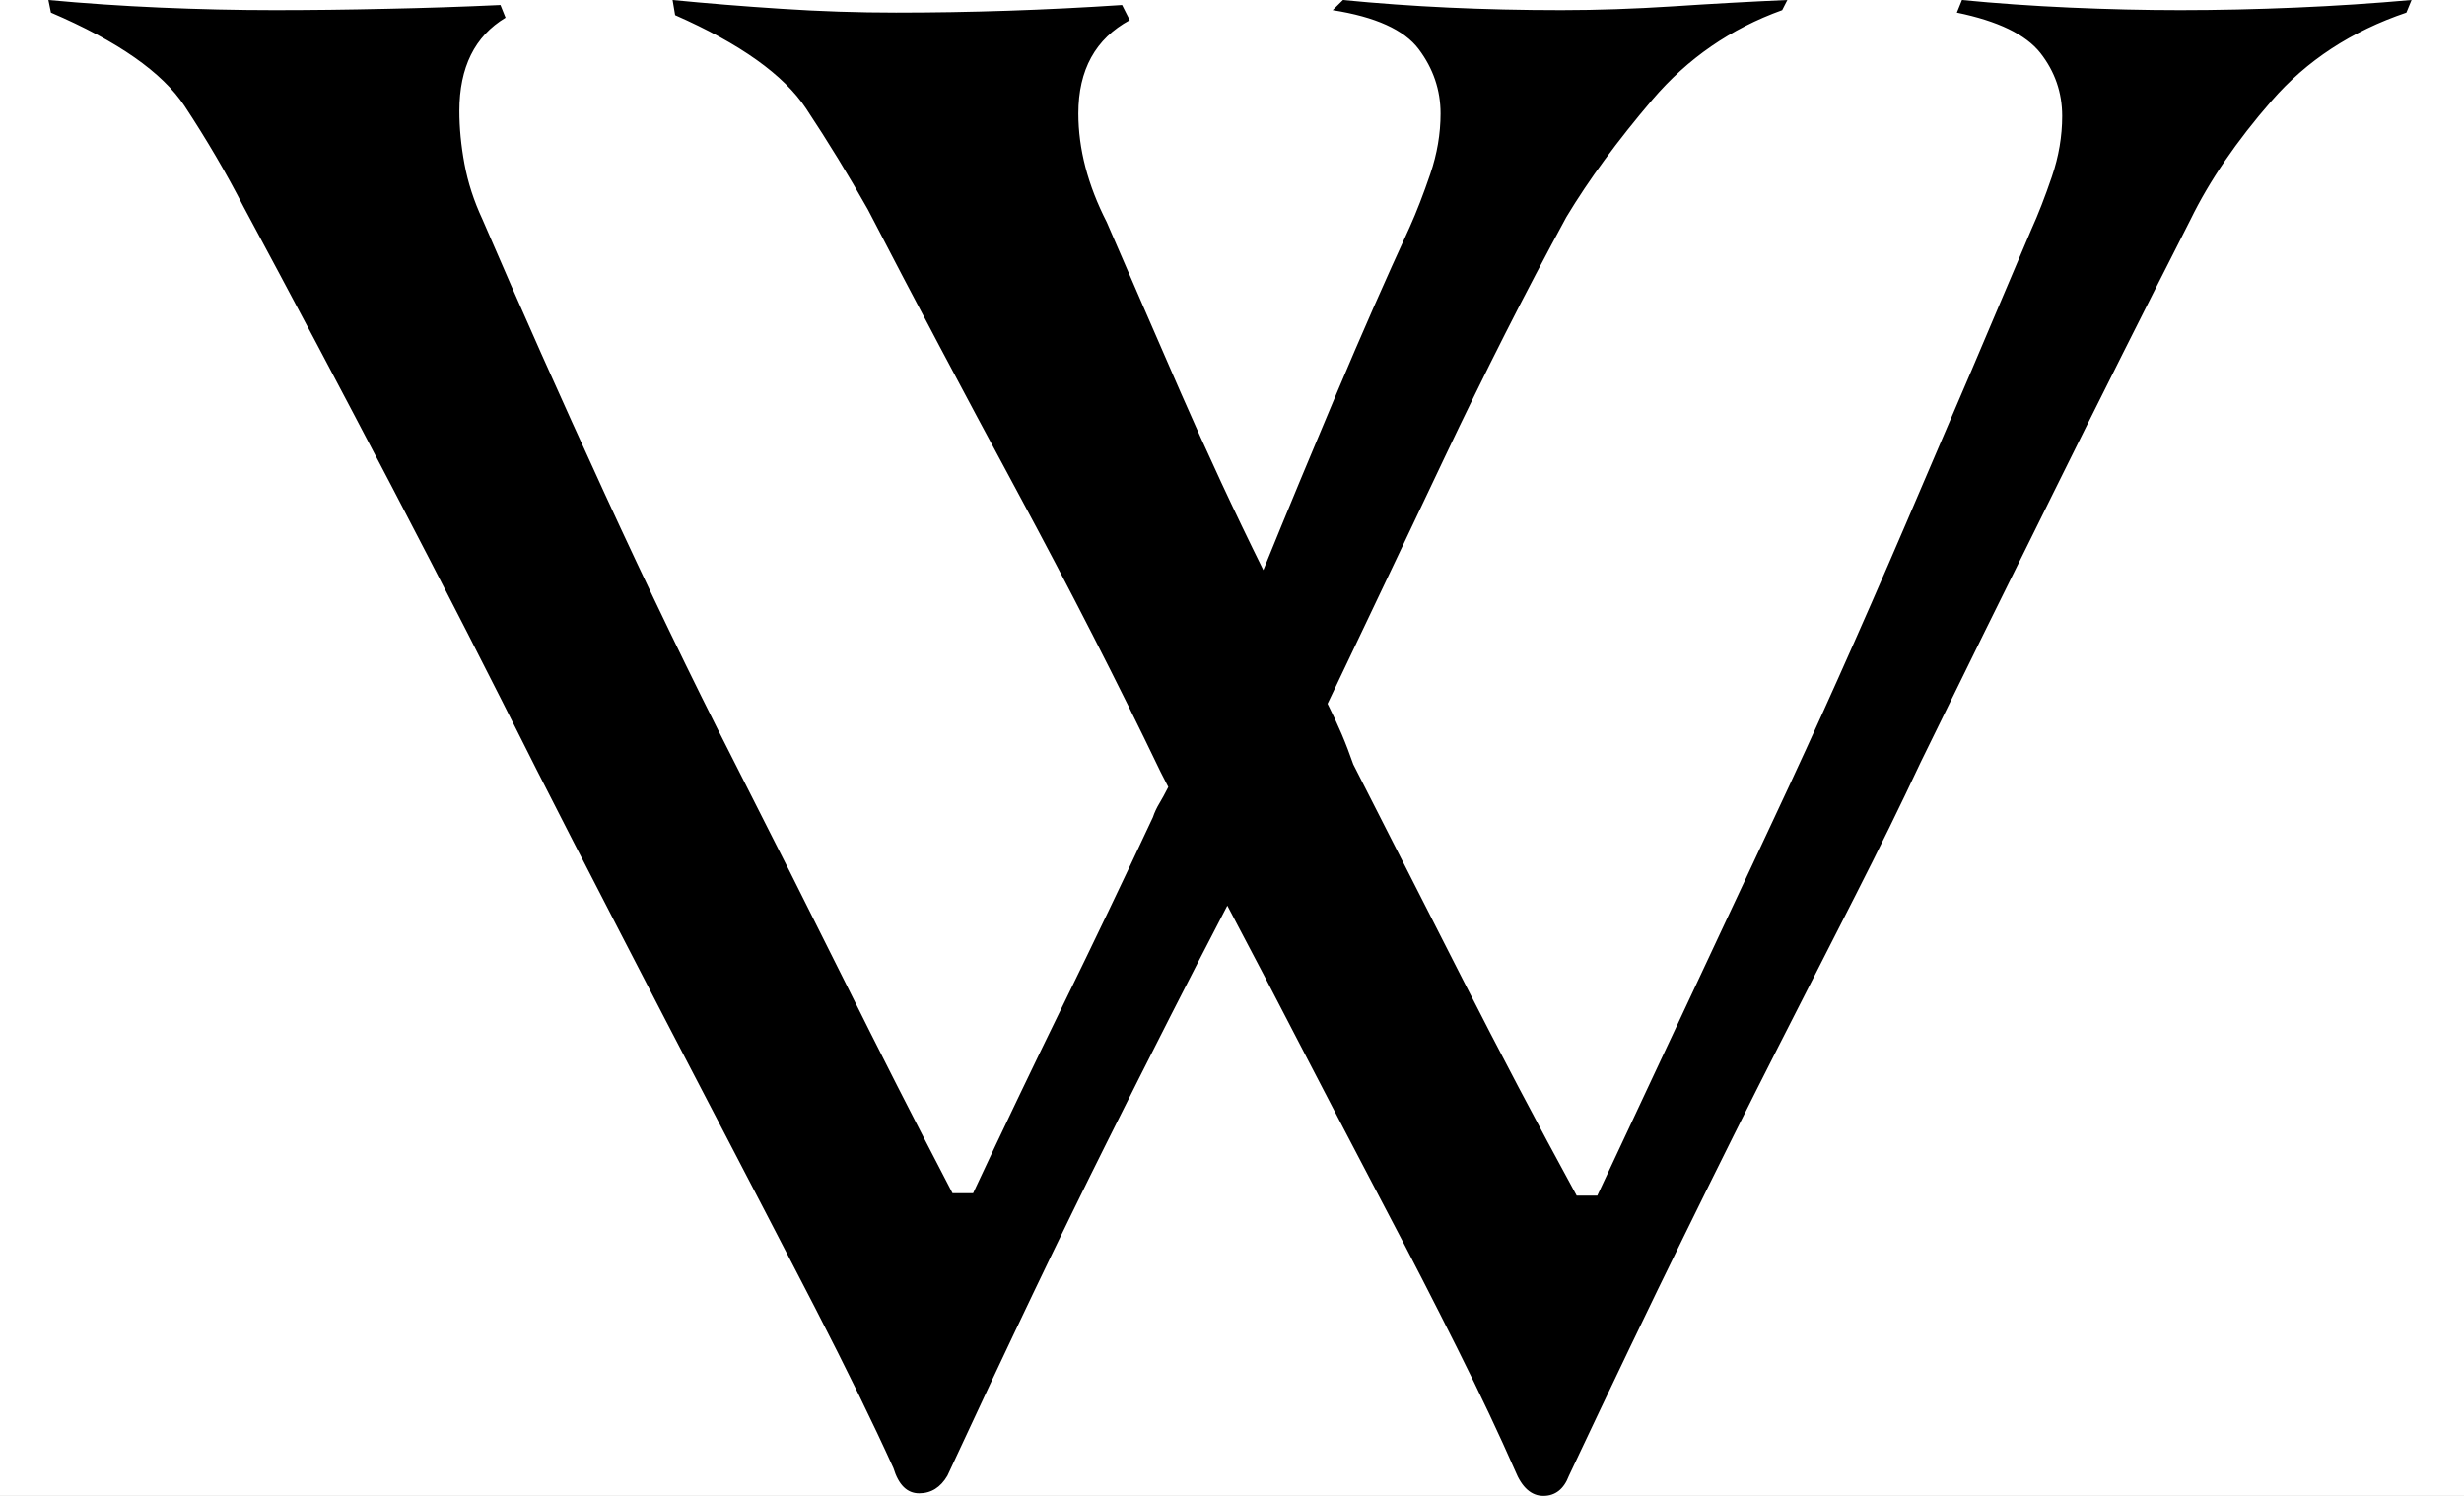
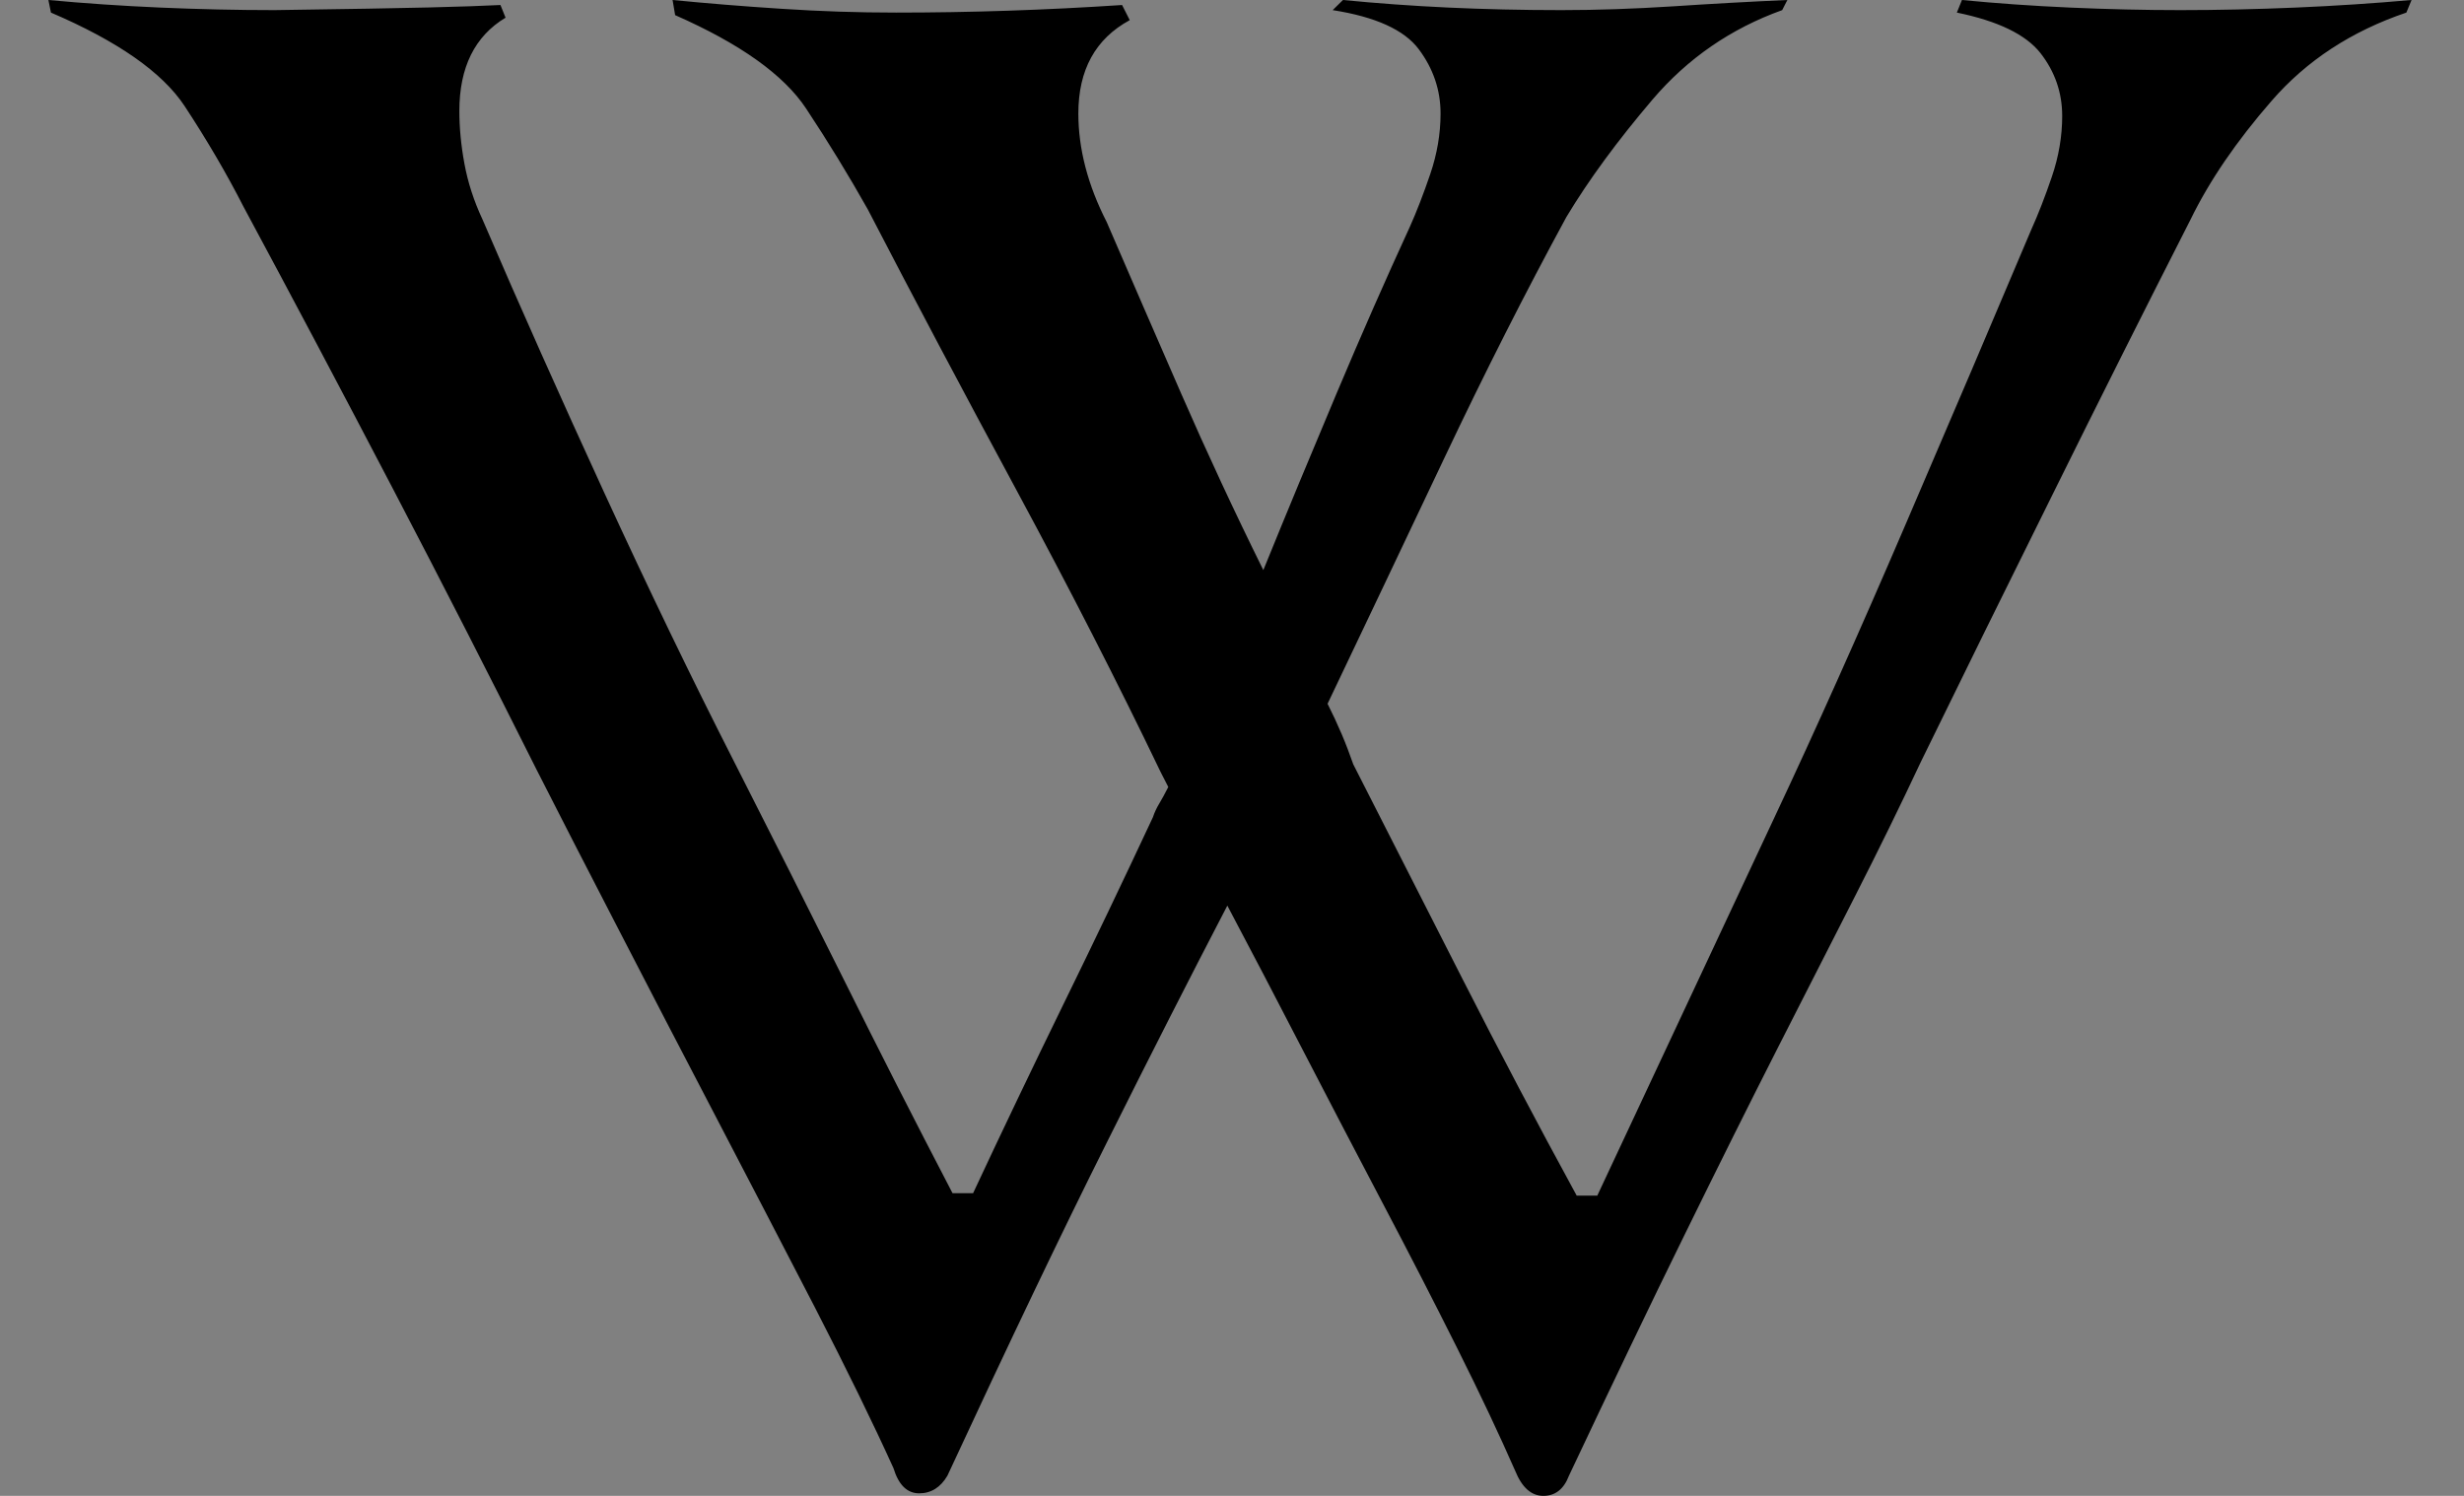
<svg xmlns="http://www.w3.org/2000/svg" width="28" height="17" viewBox="0 0 28 17" fill="none">
  <rect x="0" y="0" width="28" height="17" fill="#808080" stroke="none" />
  <g clip-path="url(#clip0)">
-     <rect width="28" height="17" fill="white" />
-     <path fill-rule="evenodd" clip-rule="evenodd" d="M24.776 0.115C25.204 0.115 25.642 0.105 26.09 0.086C26.537 0.067 26.975 0.038 27.404 0L27.345 0.143C26.722 0.354 26.211 0.688 25.813 1.147C25.414 1.605 25.107 2.055 24.893 2.494C24.387 3.488 23.866 4.525 23.332 5.605C22.796 6.684 22.295 7.702 21.828 8.658C21.595 9.155 21.347 9.661 21.084 10.177C20.821 10.693 20.529 11.267 20.208 11.897C19.887 12.528 19.532 13.24 19.143 14.033C18.753 14.826 18.316 15.739 17.829 16.771C17.771 16.924 17.673 17 17.538 17C17.401 17 17.294 16.904 17.217 16.713C17.041 16.312 16.823 15.849 16.56 15.323C16.297 14.797 16.015 14.248 15.713 13.675C15.411 13.101 15.11 12.523 14.808 11.94C14.507 11.357 14.22 10.808 13.947 10.292C13.539 11.076 13.081 11.974 12.576 12.987C12.069 14 11.466 15.261 10.766 16.771C10.688 16.904 10.581 16.971 10.445 16.971C10.308 16.971 10.211 16.875 10.153 16.685C9.919 16.169 9.622 15.562 9.263 14.864C8.902 14.167 8.528 13.445 8.139 12.7C7.749 11.954 7.375 11.233 7.015 10.535C6.655 9.838 6.348 9.241 6.096 8.744C5.589 7.731 5.045 6.665 4.461 5.547C3.877 4.429 3.313 3.364 2.768 2.351C2.573 1.969 2.349 1.587 2.097 1.204C1.844 0.822 1.338 0.468 0.579 0.143L0.55 0C0.958 0.038 1.382 0.067 1.819 0.086C2.257 0.105 2.69 0.115 3.118 0.115C3.527 0.115 3.95 0.11 4.388 0.1C4.826 0.091 5.259 0.077 5.687 0.057L5.745 0.201C5.395 0.411 5.22 0.765 5.22 1.261C5.22 1.453 5.239 1.653 5.278 1.863C5.317 2.074 5.385 2.284 5.483 2.494C5.91 3.488 6.373 4.525 6.869 5.605C7.365 6.684 7.856 7.702 8.343 8.658C8.771 9.499 9.184 10.32 9.584 11.123C9.982 11.926 10.396 12.738 10.824 13.56H11.058C11.388 12.853 11.729 12.141 12.079 11.424C12.43 10.707 12.77 9.996 13.101 9.288C13.12 9.231 13.145 9.179 13.174 9.131C13.203 9.083 13.237 9.021 13.276 8.944L13.188 8.772C12.702 7.76 12.157 6.694 11.554 5.576C10.951 4.458 10.386 3.393 9.861 2.379C9.646 1.997 9.413 1.615 9.16 1.233C8.907 0.851 8.411 0.497 7.672 0.172L7.643 0C8.032 0.038 8.445 0.072 8.883 0.1C9.321 0.129 9.754 0.143 10.182 0.143C11.018 0.143 11.875 0.115 12.751 0.057L12.838 0.229C12.449 0.44 12.254 0.793 12.254 1.29C12.254 1.691 12.361 2.103 12.576 2.523C12.848 3.153 13.13 3.803 13.422 4.472C13.714 5.141 14.025 5.81 14.356 6.479C14.628 5.81 14.906 5.141 15.188 4.472C15.47 3.803 15.747 3.173 16.02 2.58C16.097 2.408 16.175 2.207 16.253 1.978C16.331 1.749 16.37 1.519 16.37 1.29C16.37 1.023 16.287 0.779 16.122 0.559C15.957 0.339 15.63 0.191 15.144 0.115L15.261 0C15.65 0.038 16.049 0.067 16.458 0.086C16.866 0.105 17.294 0.115 17.742 0.115C18.151 0.115 18.574 0.1 19.012 0.072C19.45 0.043 19.882 0.019 20.311 0L20.252 0.115C19.668 0.325 19.177 0.664 18.778 1.132C18.379 1.601 18.053 2.045 17.8 2.466C17.333 3.325 16.871 4.238 16.414 5.203C15.957 6.168 15.514 7.1 15.086 7.998C15.144 8.113 15.197 8.228 15.246 8.342C15.295 8.457 15.338 8.572 15.378 8.686C15.786 9.489 16.2 10.302 16.618 11.123C17.036 11.945 17.469 12.767 17.917 13.588H18.151L20.165 9.288C20.632 8.295 21.128 7.186 21.653 5.963C22.179 4.74 22.655 3.622 23.083 2.609C23.161 2.437 23.239 2.236 23.317 2.007C23.395 1.778 23.434 1.548 23.434 1.319C23.434 1.051 23.351 0.813 23.186 0.602C23.02 0.392 22.704 0.239 22.237 0.143L22.295 0C22.684 0.038 23.093 0.067 23.521 0.086C23.949 0.105 24.368 0.115 24.776 0.115" fill="#000000" />
+     <path fill-rule="evenodd" clip-rule="evenodd" d="M24.776 0.115C25.204 0.115 25.642 0.105 26.09 0.086C26.537 0.067 26.975 0.038 27.404 0L27.345 0.143C26.722 0.354 26.211 0.688 25.813 1.147C25.414 1.605 25.107 2.055 24.893 2.494C24.387 3.488 23.866 4.525 23.332 5.605C22.796 6.684 22.295 7.702 21.828 8.658C21.595 9.155 21.347 9.661 21.084 10.177C20.821 10.693 20.529 11.267 20.208 11.897C19.887 12.528 19.532 13.24 19.143 14.033C18.753 14.826 18.316 15.739 17.829 16.771C17.771 16.924 17.673 17 17.538 17C17.401 17 17.294 16.904 17.217 16.713C17.041 16.312 16.823 15.849 16.56 15.323C16.297 14.797 16.015 14.248 15.713 13.675C15.411 13.101 15.11 12.523 14.808 11.94C14.507 11.357 14.22 10.808 13.947 10.292C13.539 11.076 13.081 11.974 12.576 12.987C12.069 14 11.466 15.261 10.766 16.771C10.688 16.904 10.581 16.971 10.445 16.971C10.308 16.971 10.211 16.875 10.153 16.685C9.919 16.169 9.622 15.562 9.263 14.864C8.902 14.167 8.528 13.445 8.139 12.7C7.749 11.954 7.375 11.233 7.015 10.535C6.655 9.838 6.348 9.241 6.096 8.744C5.589 7.731 5.045 6.665 4.461 5.547C3.877 4.429 3.313 3.364 2.768 2.351C2.573 1.969 2.349 1.587 2.097 1.204C1.844 0.822 1.338 0.468 0.579 0.143L0.55 0C0.958 0.038 1.382 0.067 1.819 0.086C2.257 0.105 2.69 0.115 3.118 0.115C4.826 0.091 5.259 0.077 5.687 0.057L5.745 0.201C5.395 0.411 5.22 0.765 5.22 1.261C5.22 1.453 5.239 1.653 5.278 1.863C5.317 2.074 5.385 2.284 5.483 2.494C5.91 3.488 6.373 4.525 6.869 5.605C7.365 6.684 7.856 7.702 8.343 8.658C8.771 9.499 9.184 10.32 9.584 11.123C9.982 11.926 10.396 12.738 10.824 13.56H11.058C11.388 12.853 11.729 12.141 12.079 11.424C12.43 10.707 12.77 9.996 13.101 9.288C13.12 9.231 13.145 9.179 13.174 9.131C13.203 9.083 13.237 9.021 13.276 8.944L13.188 8.772C12.702 7.76 12.157 6.694 11.554 5.576C10.951 4.458 10.386 3.393 9.861 2.379C9.646 1.997 9.413 1.615 9.16 1.233C8.907 0.851 8.411 0.497 7.672 0.172L7.643 0C8.032 0.038 8.445 0.072 8.883 0.1C9.321 0.129 9.754 0.143 10.182 0.143C11.018 0.143 11.875 0.115 12.751 0.057L12.838 0.229C12.449 0.44 12.254 0.793 12.254 1.29C12.254 1.691 12.361 2.103 12.576 2.523C12.848 3.153 13.13 3.803 13.422 4.472C13.714 5.141 14.025 5.81 14.356 6.479C14.628 5.81 14.906 5.141 15.188 4.472C15.47 3.803 15.747 3.173 16.02 2.58C16.097 2.408 16.175 2.207 16.253 1.978C16.331 1.749 16.37 1.519 16.37 1.29C16.37 1.023 16.287 0.779 16.122 0.559C15.957 0.339 15.63 0.191 15.144 0.115L15.261 0C15.65 0.038 16.049 0.067 16.458 0.086C16.866 0.105 17.294 0.115 17.742 0.115C18.151 0.115 18.574 0.1 19.012 0.072C19.45 0.043 19.882 0.019 20.311 0L20.252 0.115C19.668 0.325 19.177 0.664 18.778 1.132C18.379 1.601 18.053 2.045 17.8 2.466C17.333 3.325 16.871 4.238 16.414 5.203C15.957 6.168 15.514 7.1 15.086 7.998C15.144 8.113 15.197 8.228 15.246 8.342C15.295 8.457 15.338 8.572 15.378 8.686C15.786 9.489 16.2 10.302 16.618 11.123C17.036 11.945 17.469 12.767 17.917 13.588H18.151L20.165 9.288C20.632 8.295 21.128 7.186 21.653 5.963C22.179 4.74 22.655 3.622 23.083 2.609C23.161 2.437 23.239 2.236 23.317 2.007C23.395 1.778 23.434 1.548 23.434 1.319C23.434 1.051 23.351 0.813 23.186 0.602C23.02 0.392 22.704 0.239 22.237 0.143L22.295 0C22.684 0.038 23.093 0.067 23.521 0.086C23.949 0.105 24.368 0.115 24.776 0.115" fill="#000000" />
  </g>
  <defs>
    <clipPath id="clip0">
      <rect width="28" height="17" fill="white" />
    </clipPath>
  </defs>
</svg>